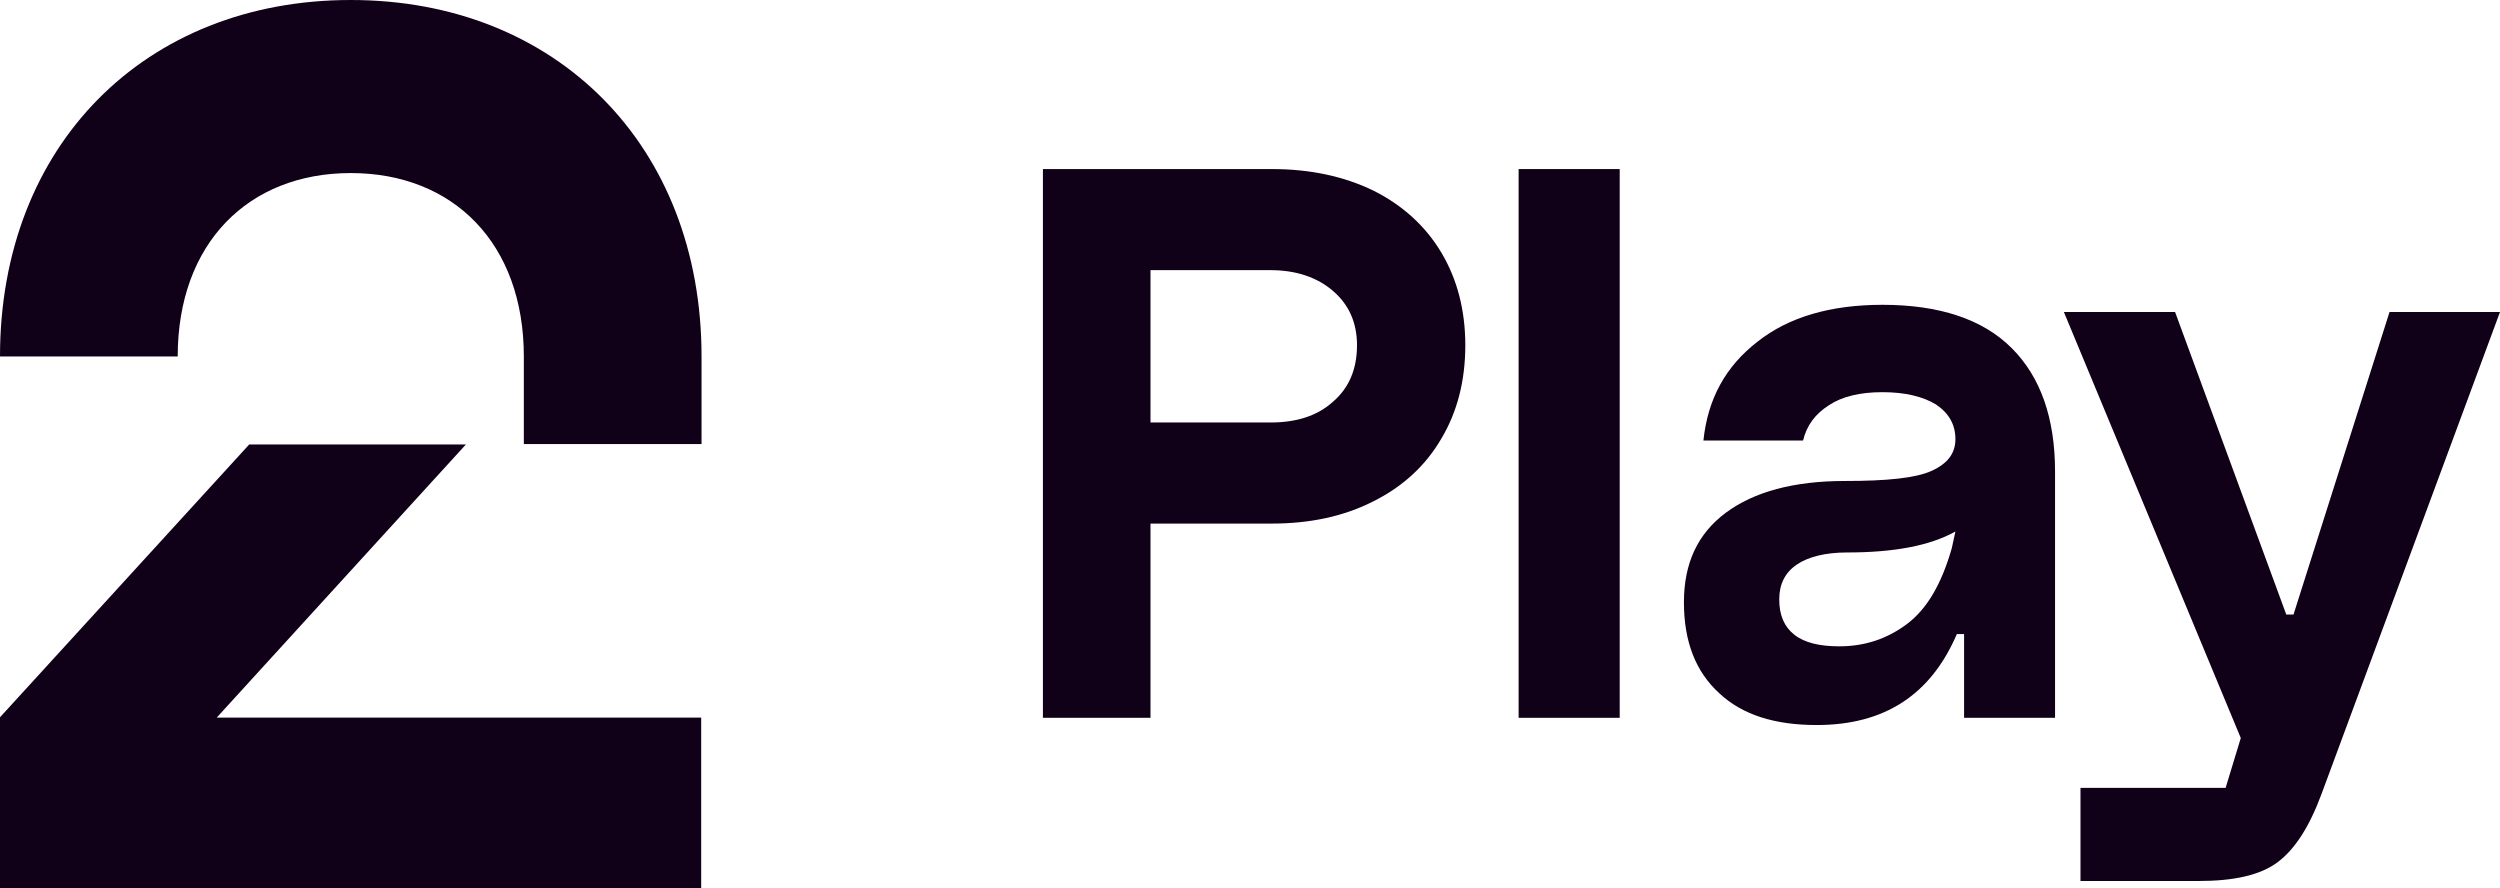
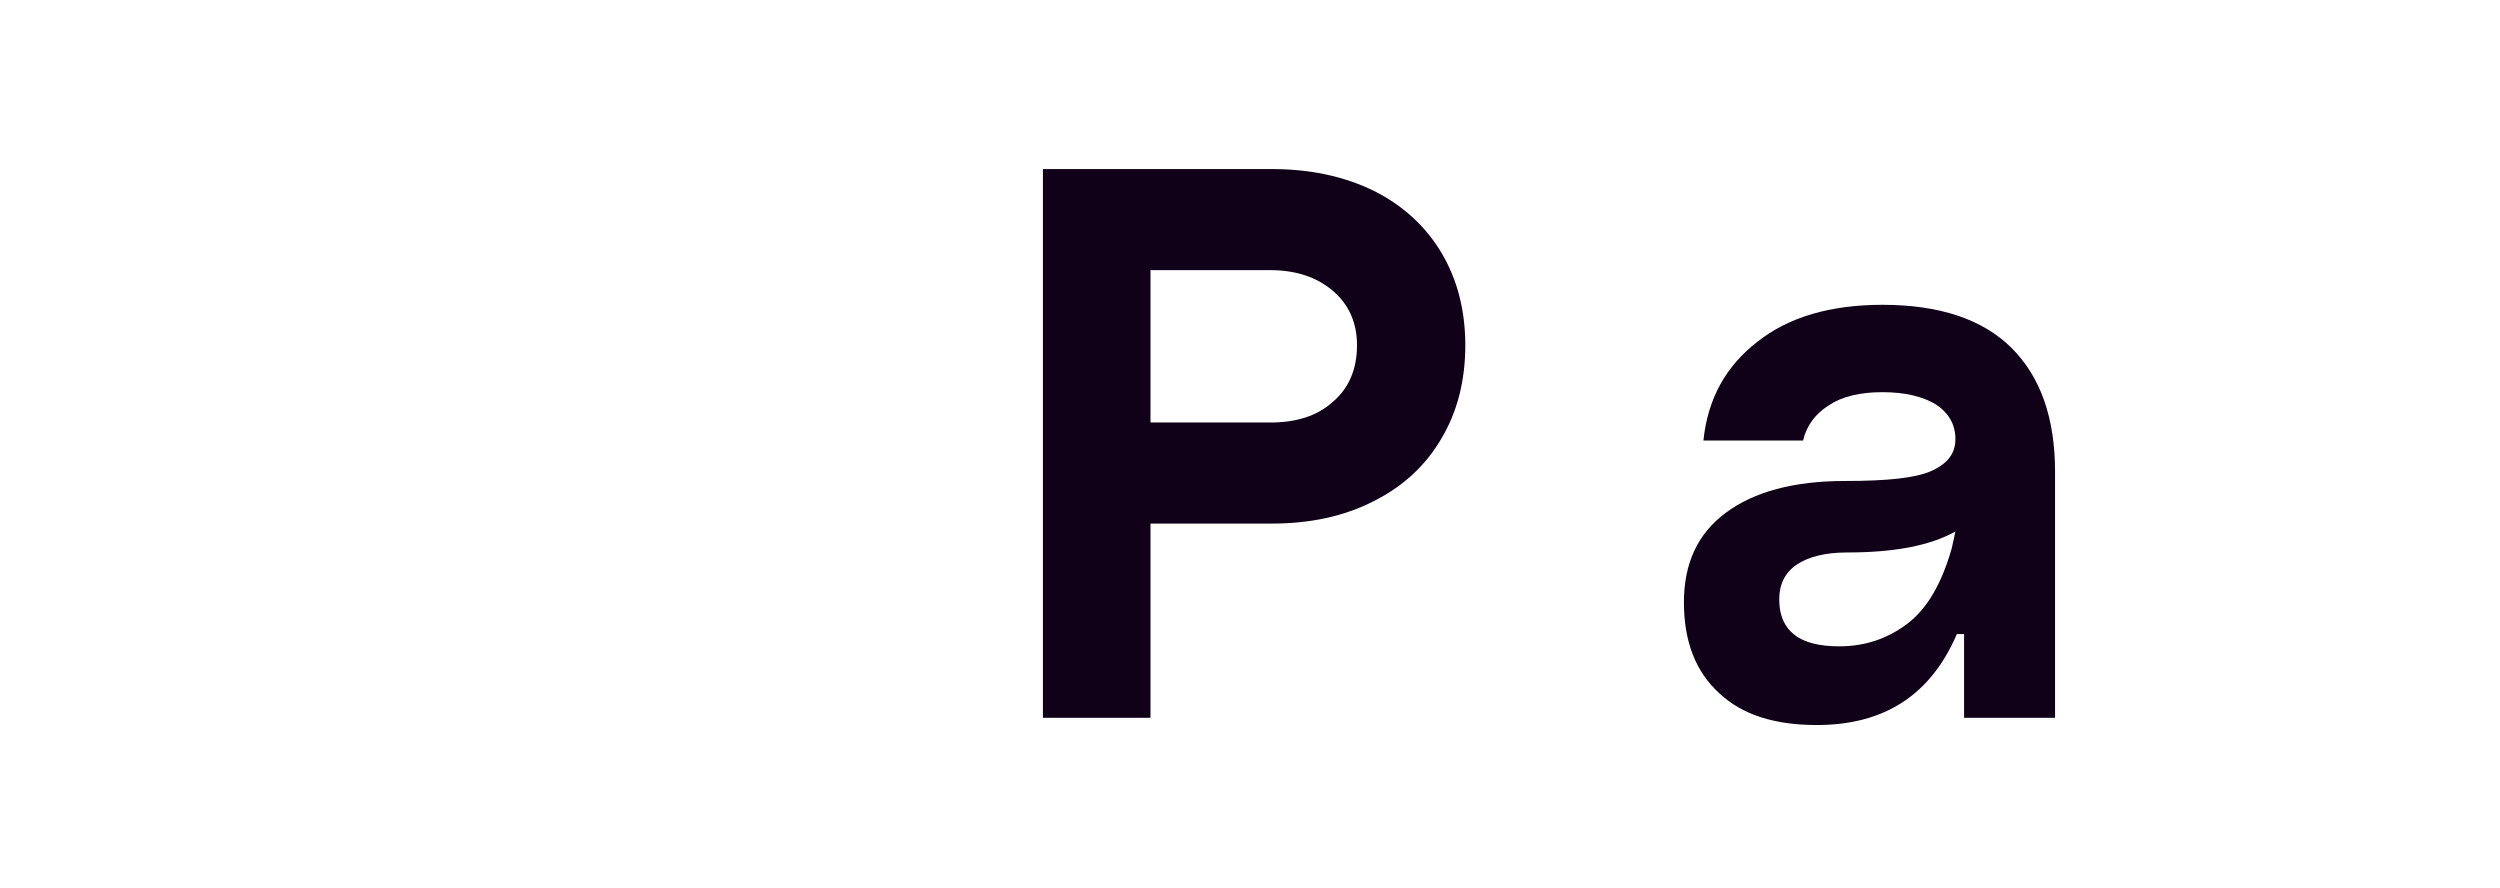
<svg xmlns="http://www.w3.org/2000/svg" id="Layer_1" viewBox="0 0 699.172 248.4" version="1.1" width="699.172" height="248.4">
-   <path fill="#100118" d="M 98.1,0 C 155.5,0 196.2,40.6 196.2,99.7 V 124.2 H 146.5 V 99.7 C 146.5,68.1 126.8,48.4 98.1,48.4 69.4,48.4 49.7,68.1 49.7,99.7 H 0 C 0,40.6 40.6,0 98.1,0 Z M 0,248.4 H 196.1 V 200.7 H 60.6 L 130.3,124.3 H 69.7 L 0,200.6 Z" id="path6" />
  <path fill="#100118" d="M 291.67,47.28 V 200.75 H 321.758 V 146.43 H 355.683 C 366.386,146.43 375.876,144.41 384.156,140.17 392.233,136.131 398.695,130.275 403.138,122.601 407.58,115.13 409.801,106.447 409.801,96.552 409.801,86.859 407.58,78.176 403.138,70.704 398.695,63.233 392.233,57.377 384.156,53.338 375.876,49.299 366.386,47.28 355.683,47.28 Z M 355.279,118.159 H 321.758 V 75.551 H 355.279 C 362.549,75.551 368.405,77.57 372.847,81.407 377.29,85.244 379.511,90.292 379.511,96.552 379.511,103.216 377.29,108.466 372.847,112.303 368.405,116.341 362.549,118.159 355.279,118.159 Z" id="path45133" />
-   <path fill="#100118" d="M 424.71,47.28 V 200.75 H 452.981 V 47.28 Z" id="path45135" />
  <path fill="#100118" d="M 480.835,193.884 C 487.297,199.942 496.384,202.769 508.096,202.769 527.078,202.769 540.002,194.288 547.271,177.326 H 549.291 V 200.75 H 574.734 V 131.89 C 574.734,116.947 570.696,105.437 562.618,97.36 554.541,89.282 542.425,85.244 526.472,85.244 511.933,85.244 500.221,88.676 491.538,95.542 482.652,102.408 477.604,111.495 476.392,123.207 H 504.259 C 505.269,118.967 507.692,115.736 511.529,113.312 515.164,110.889 520.212,109.678 526.472,109.678 532.732,109.678 537.78,110.889 541.415,113.11 545.05,115.534 546.867,118.765 546.867,122.803 546.867,126.842 544.646,129.669 540.204,131.688 535.761,133.708 527.684,134.515 515.972,134.515 501.634,134.515 490.528,137.544 482.652,143.401 474.777,149.257 470.94,157.536 470.94,168.44 470.94,179.345 474.171,187.826 480.835,193.884 Z M 501.836,177.527 C 499.009,175.306 497.596,172.075 497.596,167.633 497.596,163.392 499.211,160.161 502.442,157.94 505.673,155.719 510.519,154.507 516.577,154.507 529.501,154.507 539.598,152.69 546.867,148.651 L 545.858,153.295 C 543.031,163.19 538.992,170.258 533.338,174.498 527.684,178.739 521.424,180.758 514.356,180.758 508.904,180.758 504.663,179.749 501.836,177.527 Z" id="path45137" />
-   <path fill="#100118" d="M 581.848,220.337 V 246.387 H 614.966 C 624.658,246.387 632.13,244.771 636.976,241.137 641.823,237.502 645.861,231.242 649.294,221.953 L 699.172,87.263 H 668.276 L 641.419,171.873 H 639.4 L 608.302,87.263 H 577.204 L 626.678,206.404 622.437,220.337 Z" id="path45139" />
</svg>